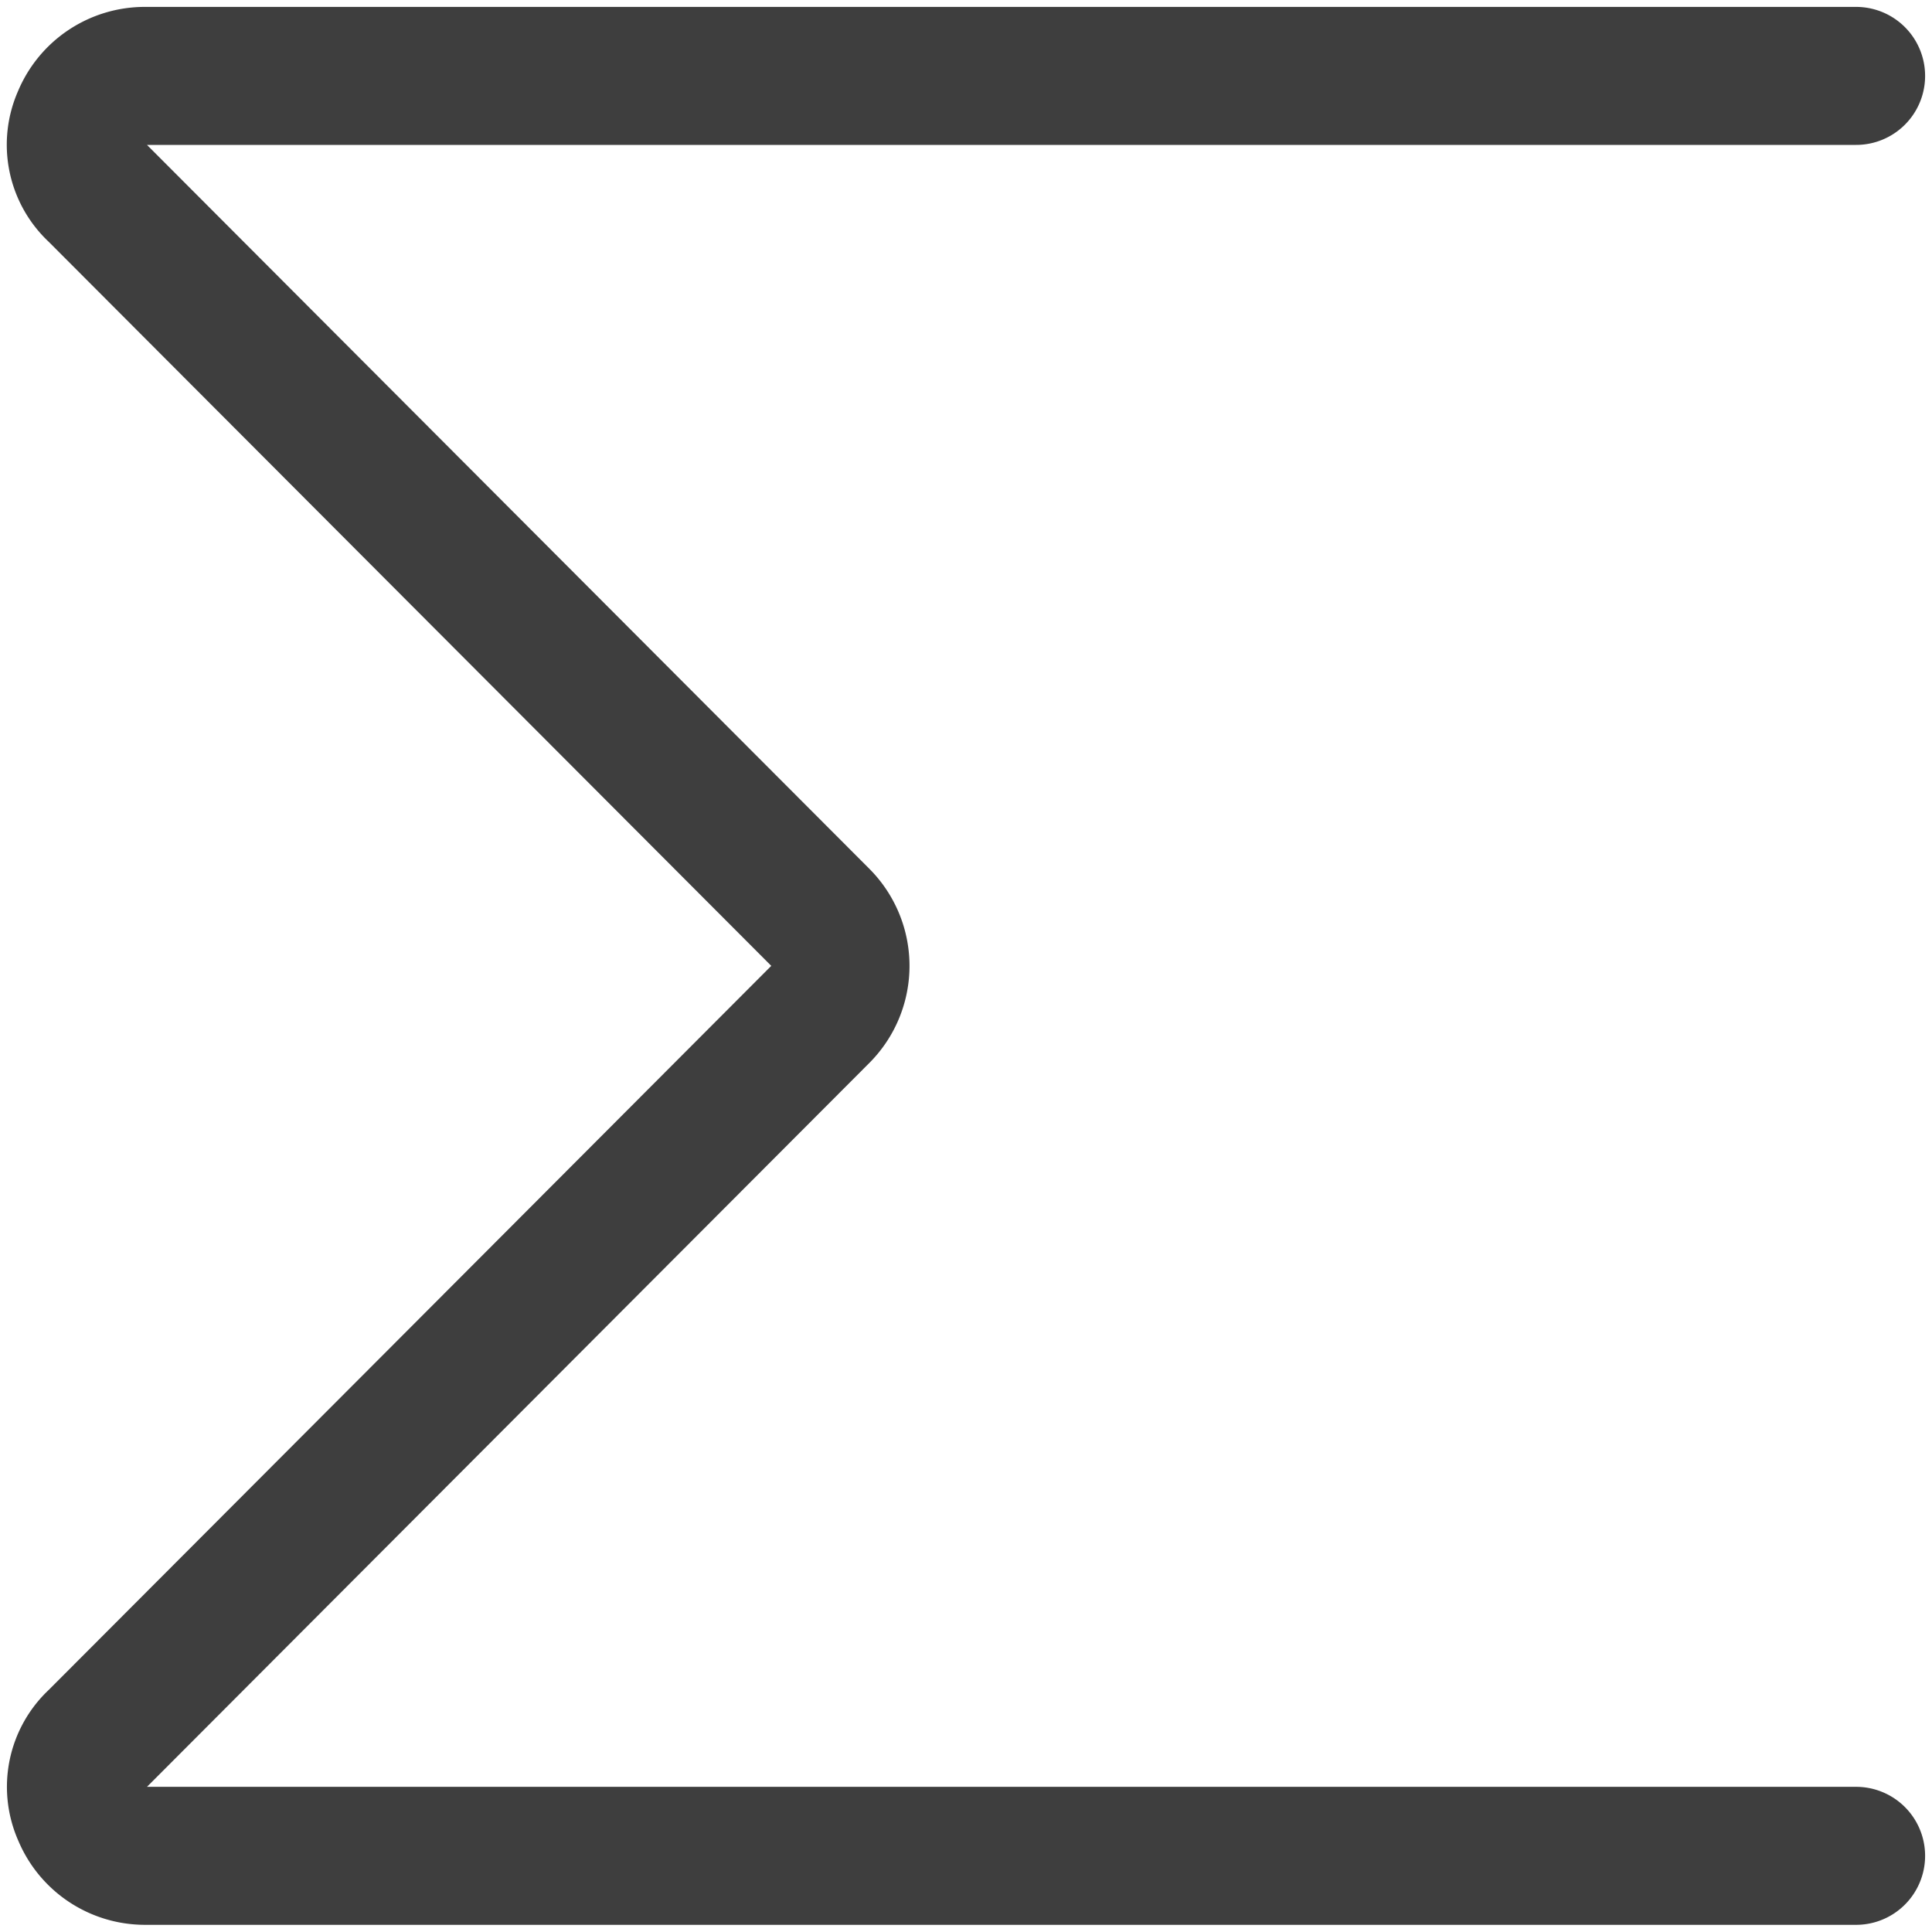
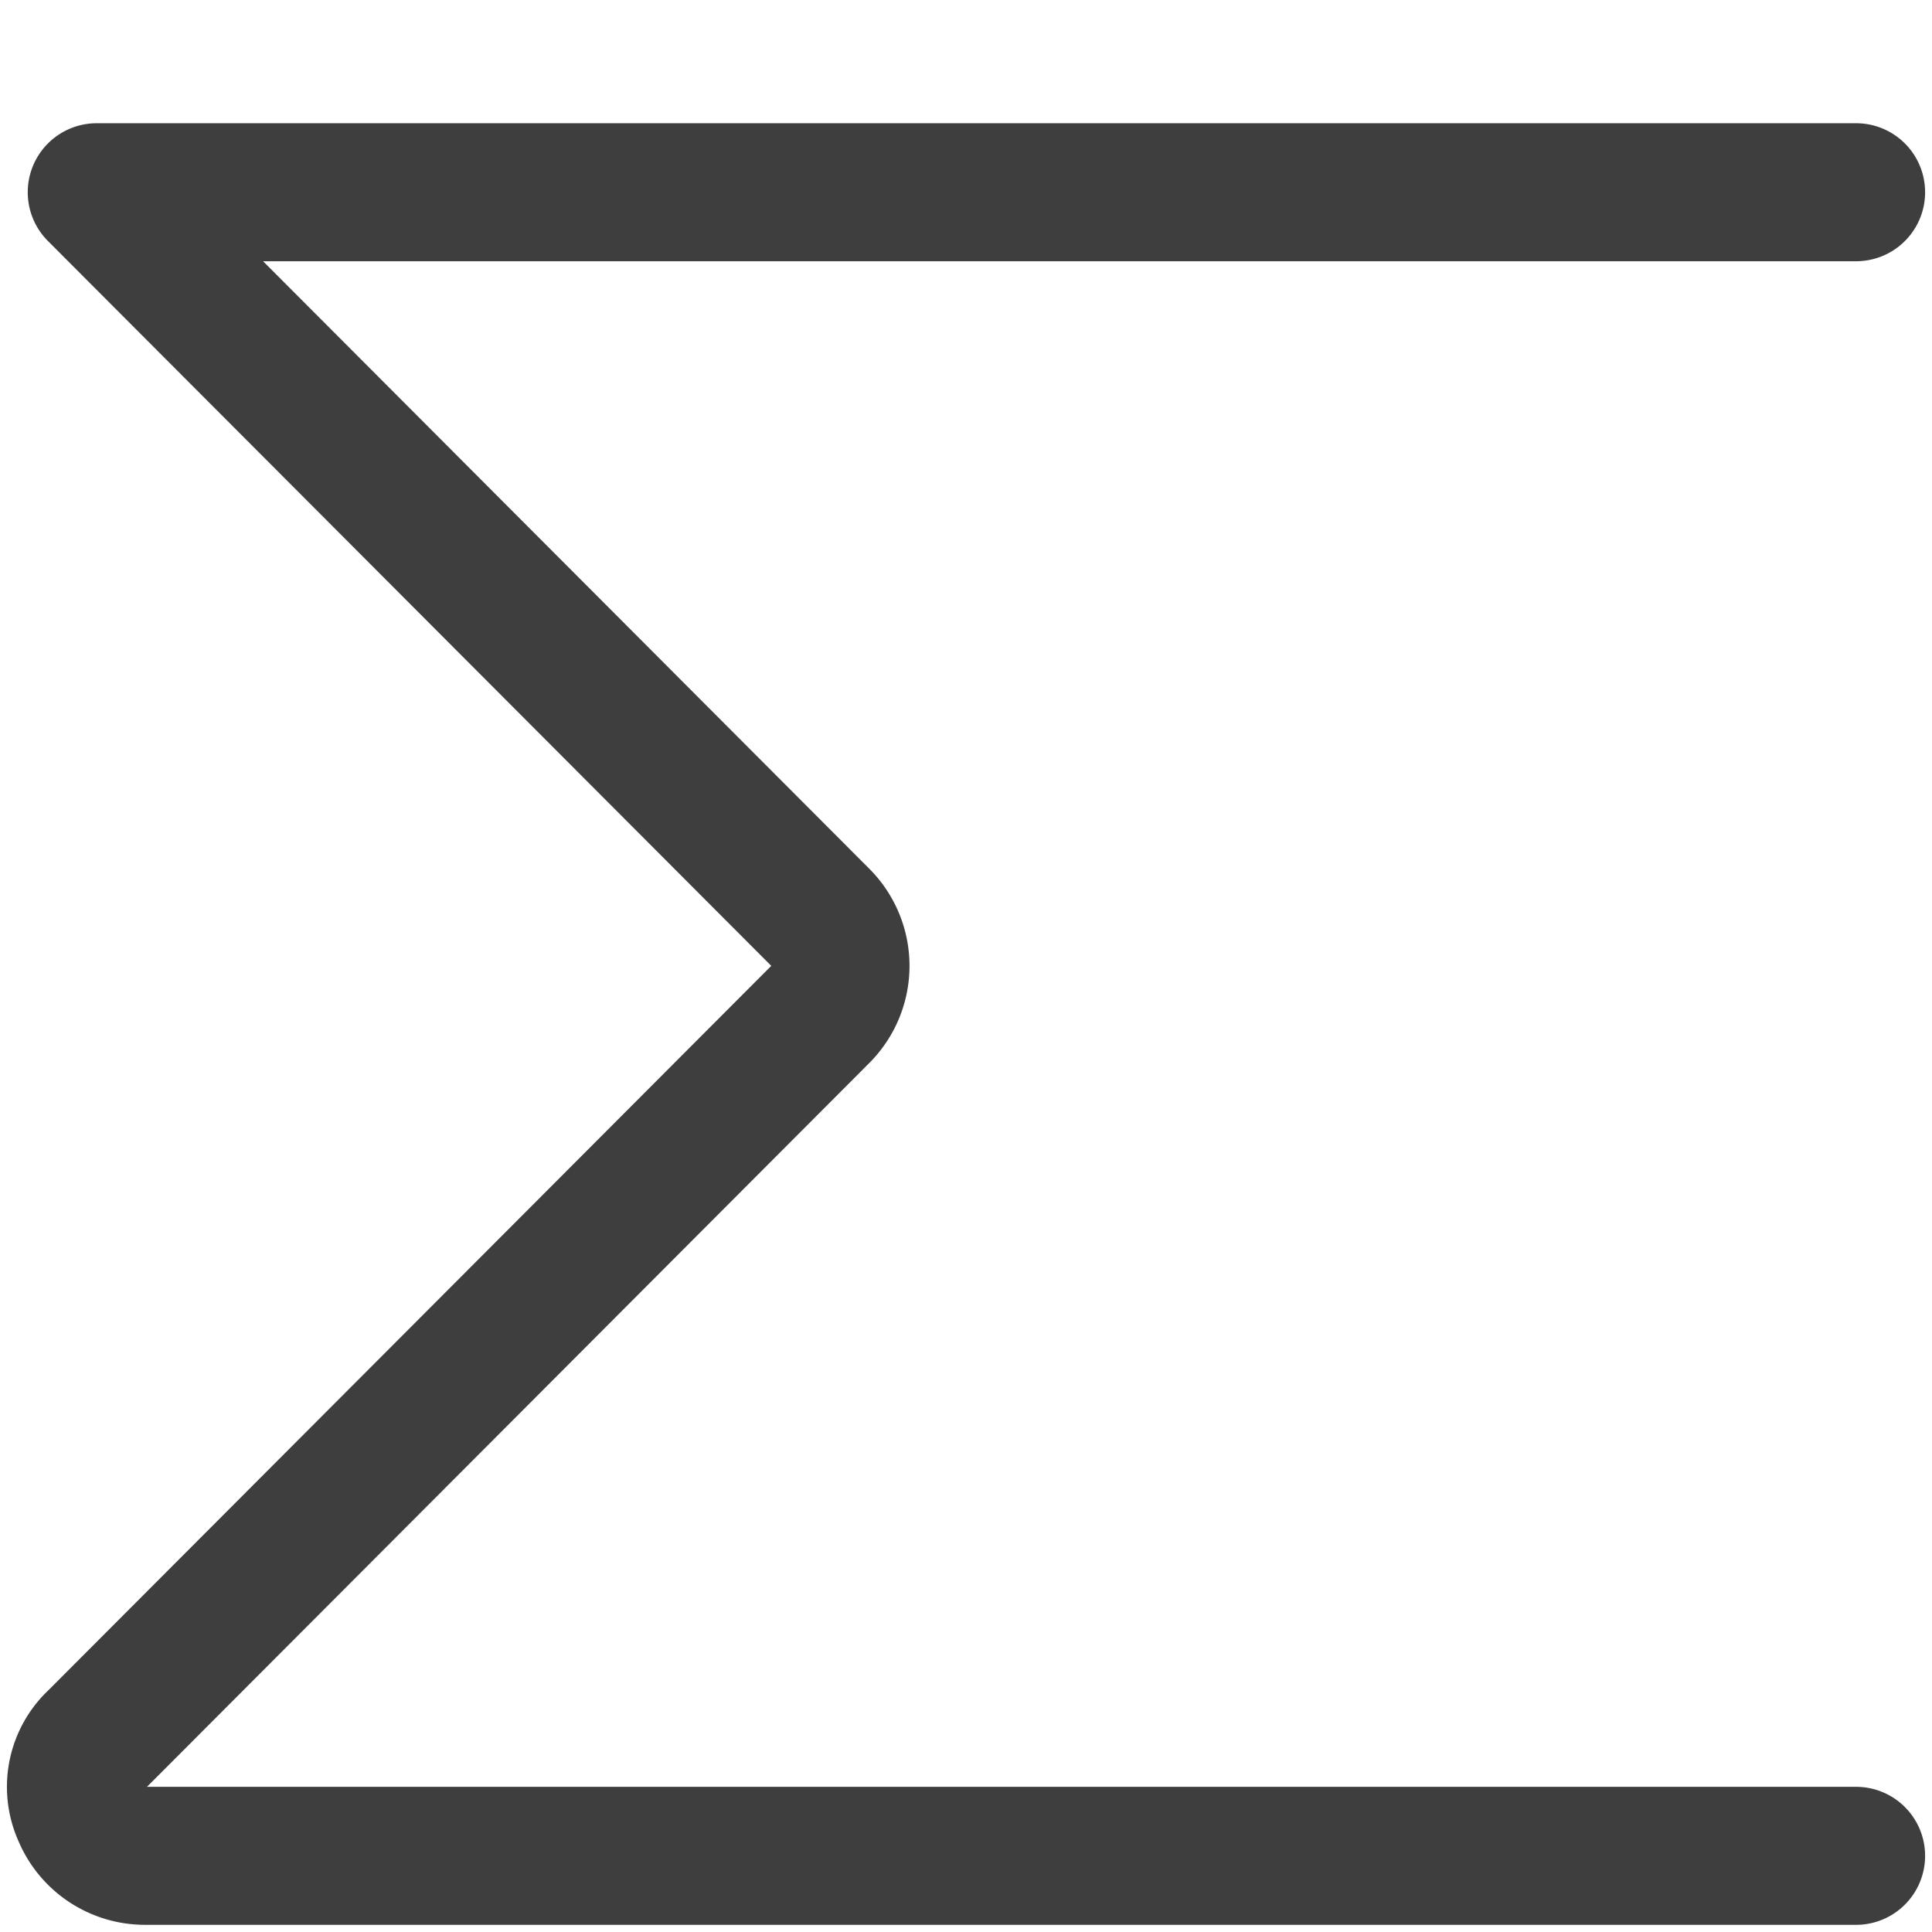
<svg xmlns="http://www.w3.org/2000/svg" fill="none" viewBox="0 0 14 14" height="48" width="48">
  <g id="sigma--formula-text-format-sigma-formatting-sum">
-     <path id="Vector" stroke="#3e3e3e" stroke-linecap="round" stroke-linejoin="round" d="M13.45 13.448H1.048a.496.496 0 0 1-.456-.307.466.466 0 0 1 .109-.536l5.248-5.259a.496.496 0 0 0 0-.694L.701 1.393A.466.466 0 0 1 .59.858.496.496 0 0 1 1.049.55H13.45" />
+     <path id="Vector" stroke="#3e3e3e" stroke-linecap="round" stroke-linejoin="round" d="M13.45 13.448H1.048a.496.496 0 0 1-.456-.307.466.466 0 0 1 .109-.536l5.248-5.259a.496.496 0 0 0 0-.694L.701 1.393H13.45" />
  </g>
</svg>